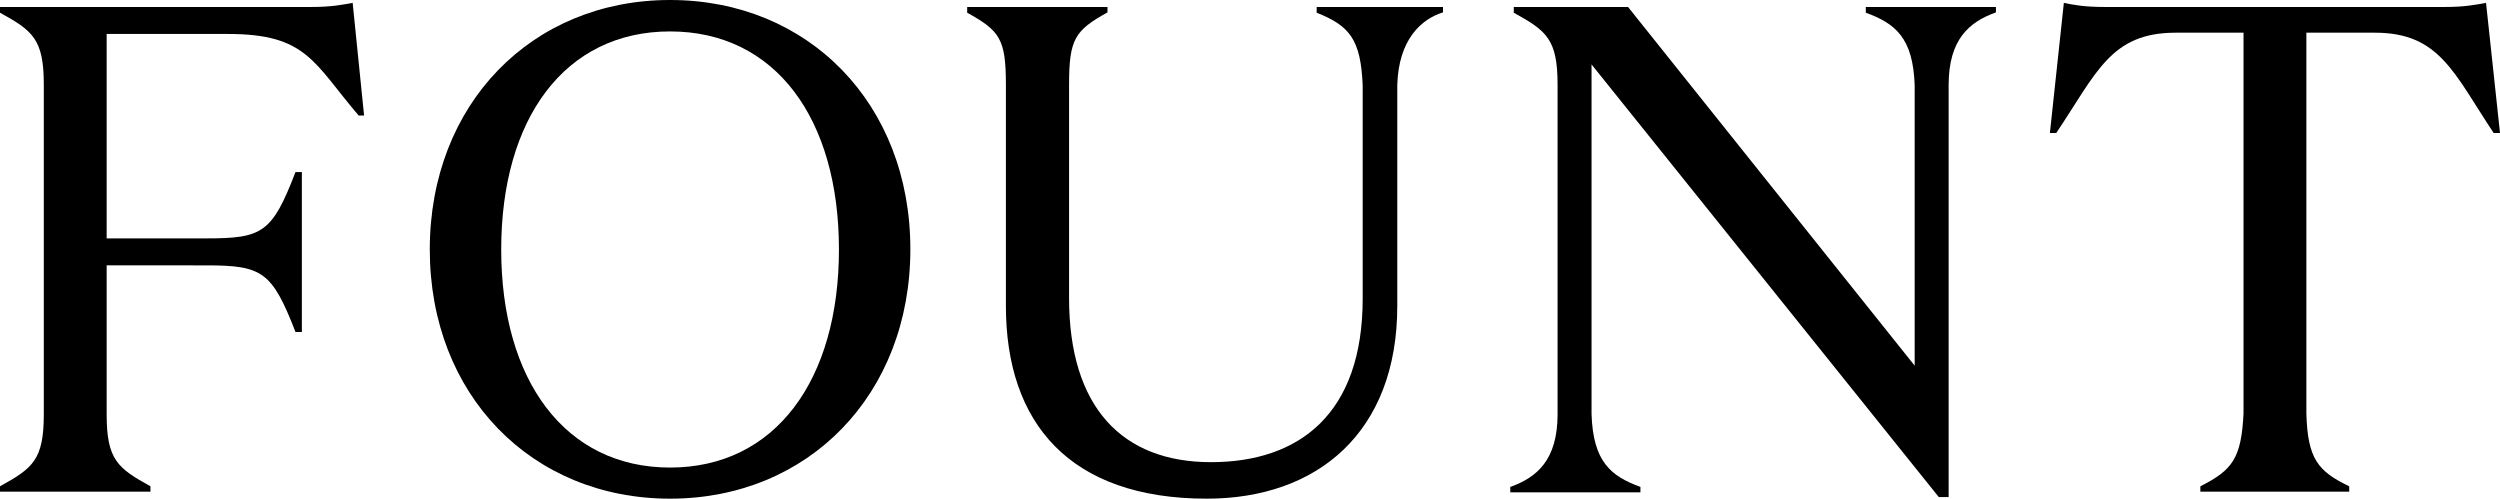
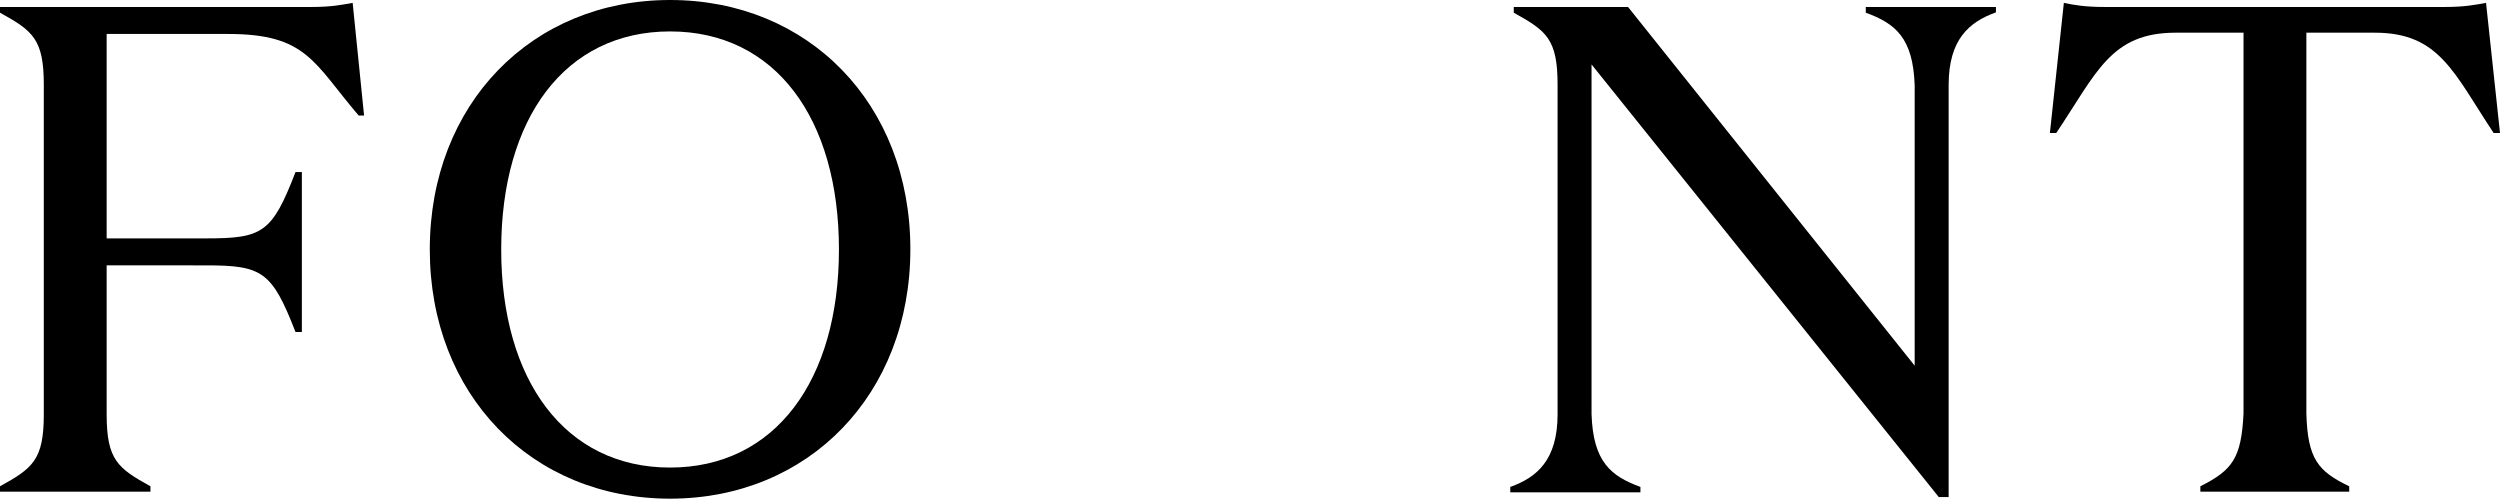
<svg xmlns="http://www.w3.org/2000/svg" id="Layer_1" viewBox="0 0 78.76 15.71">
  <path d="M3.36,13.05c0,1.44,.35,1.7,1.38,2.27v.17H0v-.17c1.03-.57,1.38-.83,1.38-2.27V2.67C1.38,1.23,1.03,.97,0,.4V.22H9.8c.65,0,.98-.07,1.31-.13l.36,3.55h-.17c-1.42-1.66-1.63-2.57-4.11-2.57H3.36V7.51h3.14c1.77,0,2.07-.17,2.81-2.09h.2v5.04h-.2c-.74-1.9-1.04-2.1-2.81-2.1H3.36v4.69h0Z" />
-   <path d="M33.68,2.66v6.73c0,3.45,1.68,5.17,4.47,5.17s4.78-1.53,4.78-5.15V2.69c-.06-1.46-.42-1.88-1.45-2.29V.22h3.98v.17c-.68,.21-1.4,.85-1.44,2.29v6.96c0,3.99-2.53,6.07-6,6.07-4.32,0-6.33-2.38-6.33-6.07V2.67c0-1.44-.19-1.7-1.22-2.27V.22h4.42v.17c-1.02,.57-1.21,.83-1.21,2.27" />
  <path d="M21.11,0c4.36,0,7.57,3.27,7.57,7.85s-3.21,7.86-7.57,7.86-7.57-3.27-7.57-7.85S16.75,0,21.11,0Zm0,.99c-3.32,0-5.32,2.75-5.32,6.87s2.01,6.87,5.32,6.87,5.32-2.75,5.32-6.87S24.43,.99,21.11,.99Z" />
  <path d="M77.01,.22c.65,0,.98-.07,1.31-.13l.44,4.1h-.2c-1.26-1.9-1.71-3.16-3.74-3.16h-2.16V13.03c.04,1.43,.37,1.82,1.35,2.29v.17h-4.69v-.17c1.01-.51,1.29-.88,1.36-2.29V1.03h-2.14c-2.05,0-2.49,1.27-3.76,3.16h-.2l.44-4.1c.33,.07,.66,.13,1.31,.13h10.68Z" />
  <path d="M49.07,2.67c0-1.44-.35-1.7-1.38-2.27V.22h3.6l9.03,11.3V2.69c-.05-1.5-.61-1.95-1.54-2.29V.22h4.1v.17c-.84,.3-1.49,.85-1.49,2.29V15.66h-.31L50.14,2.03h0V13.05c.05,1.5,.61,1.95,1.54,2.29v.17h-4.1v-.17c.84-.3,1.49-.85,1.49-2.29V2.67h0Z" />
</svg>